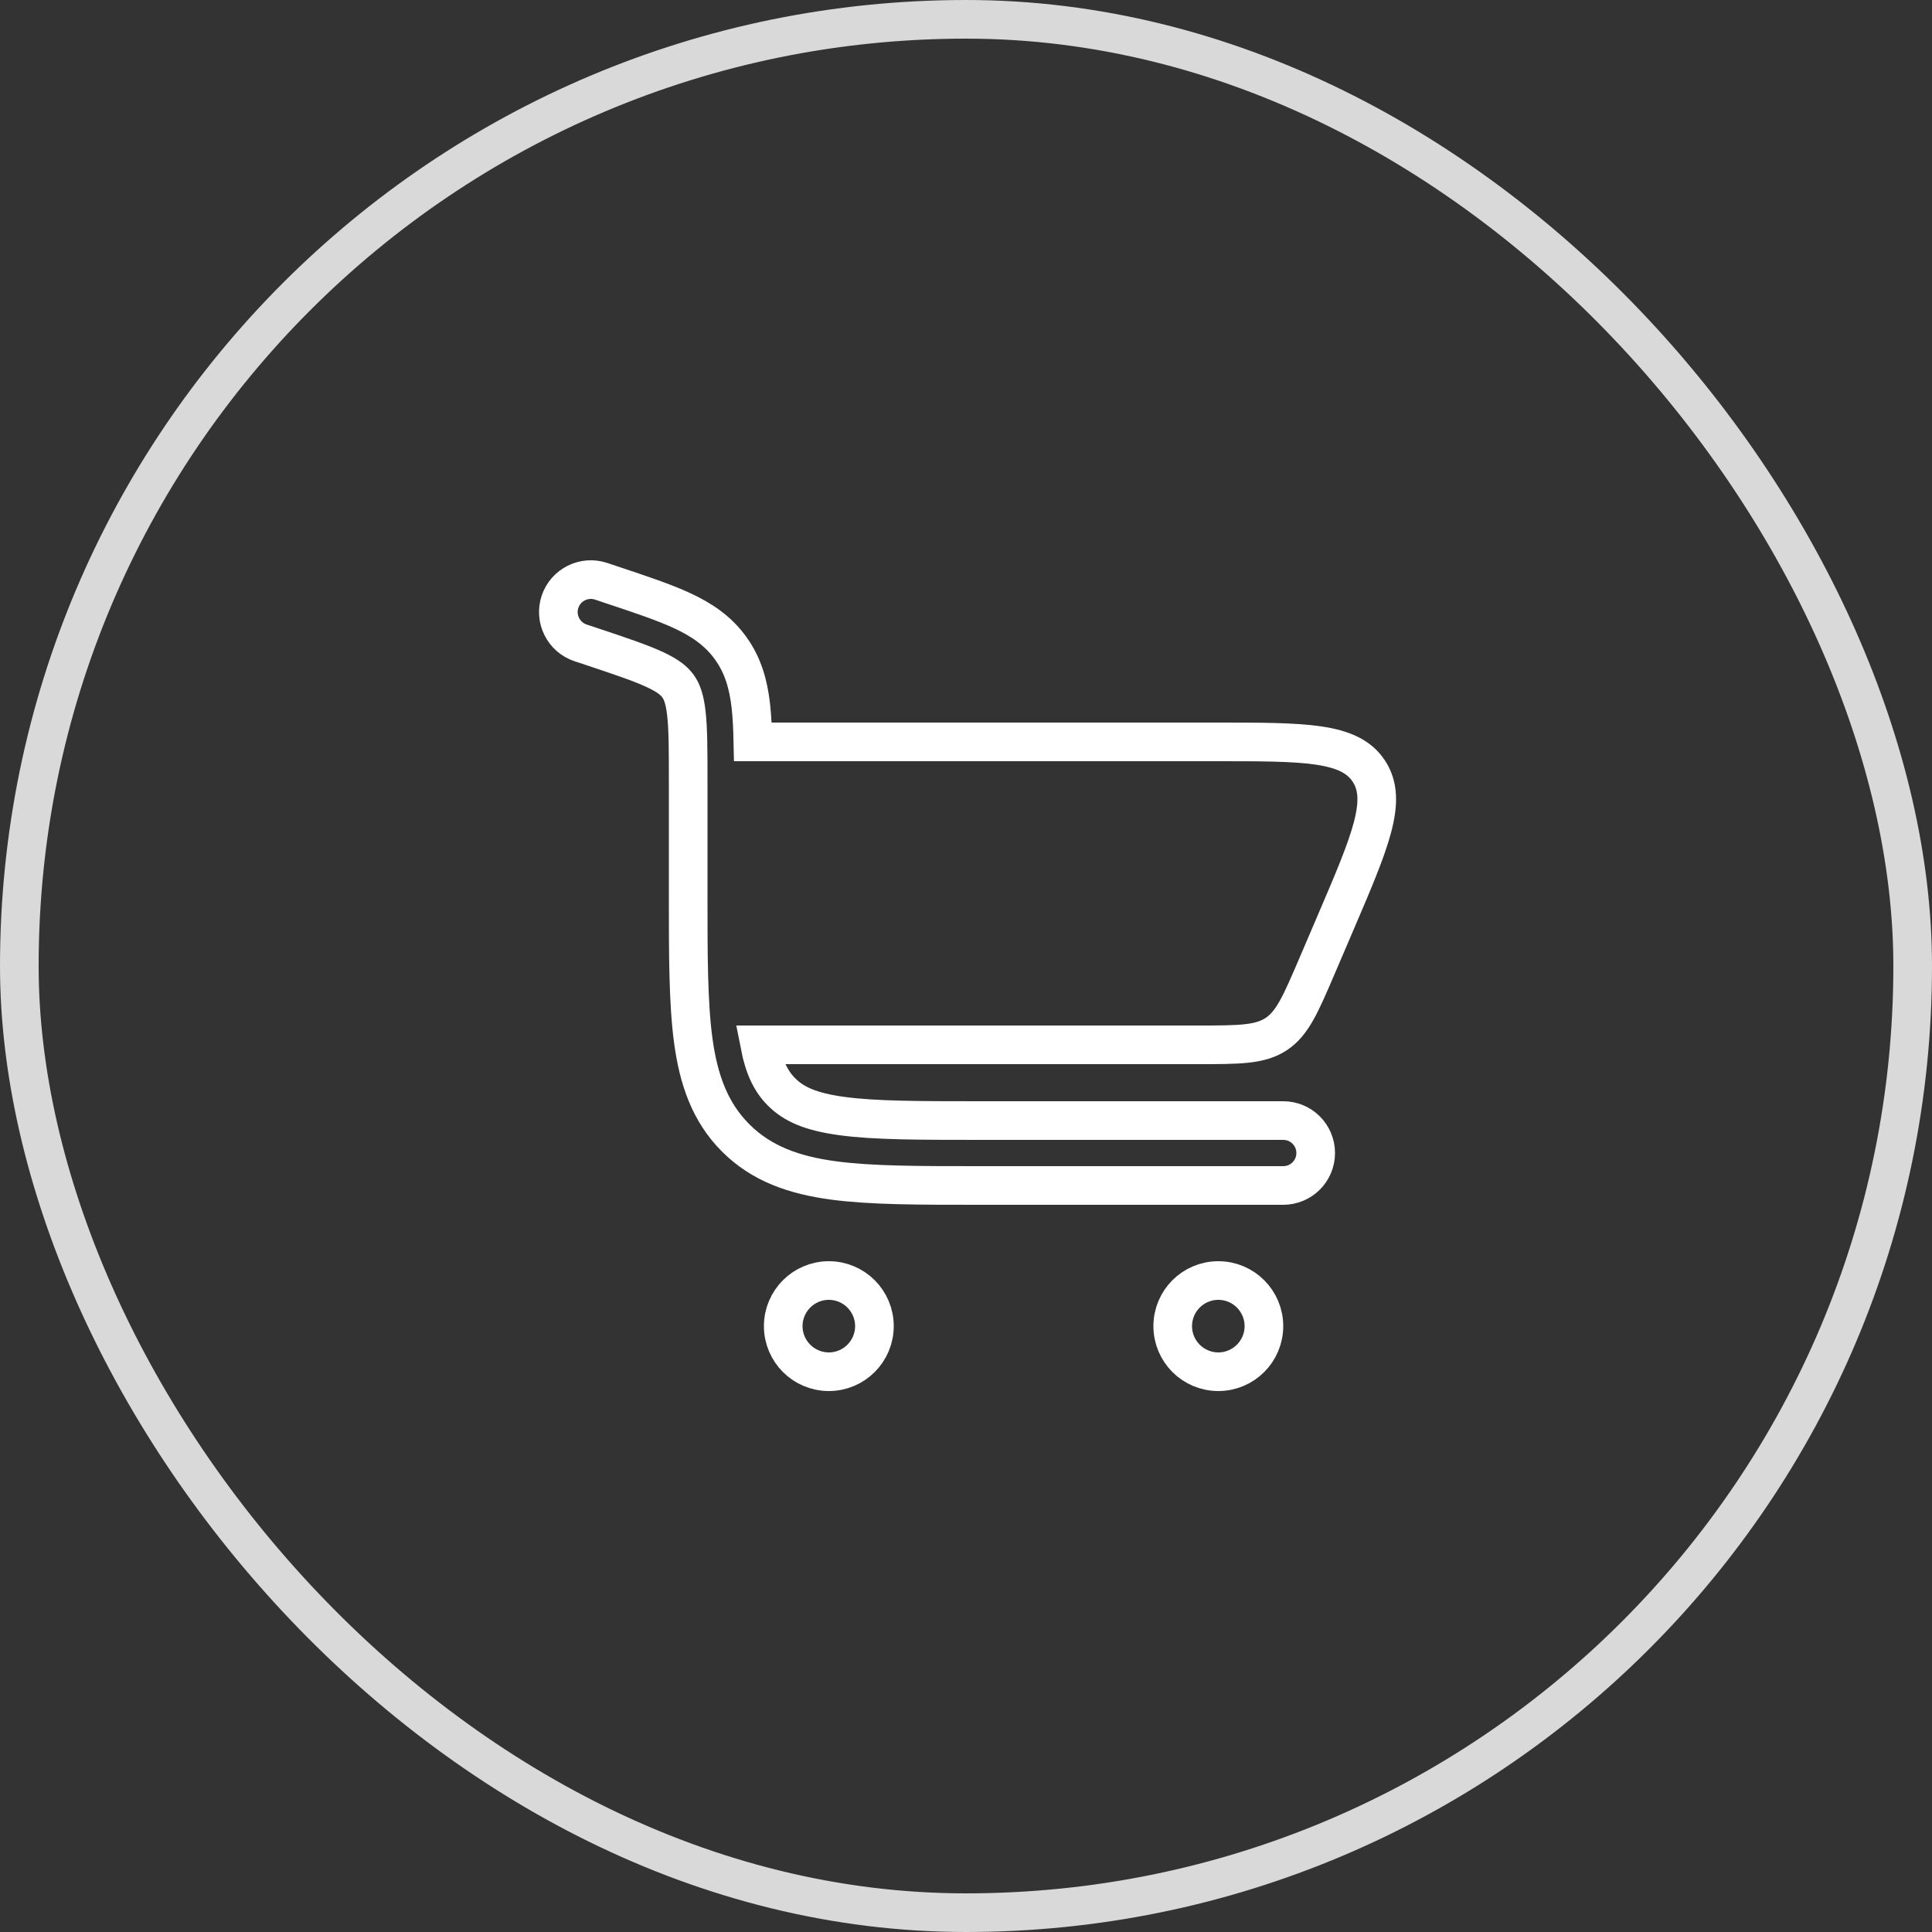
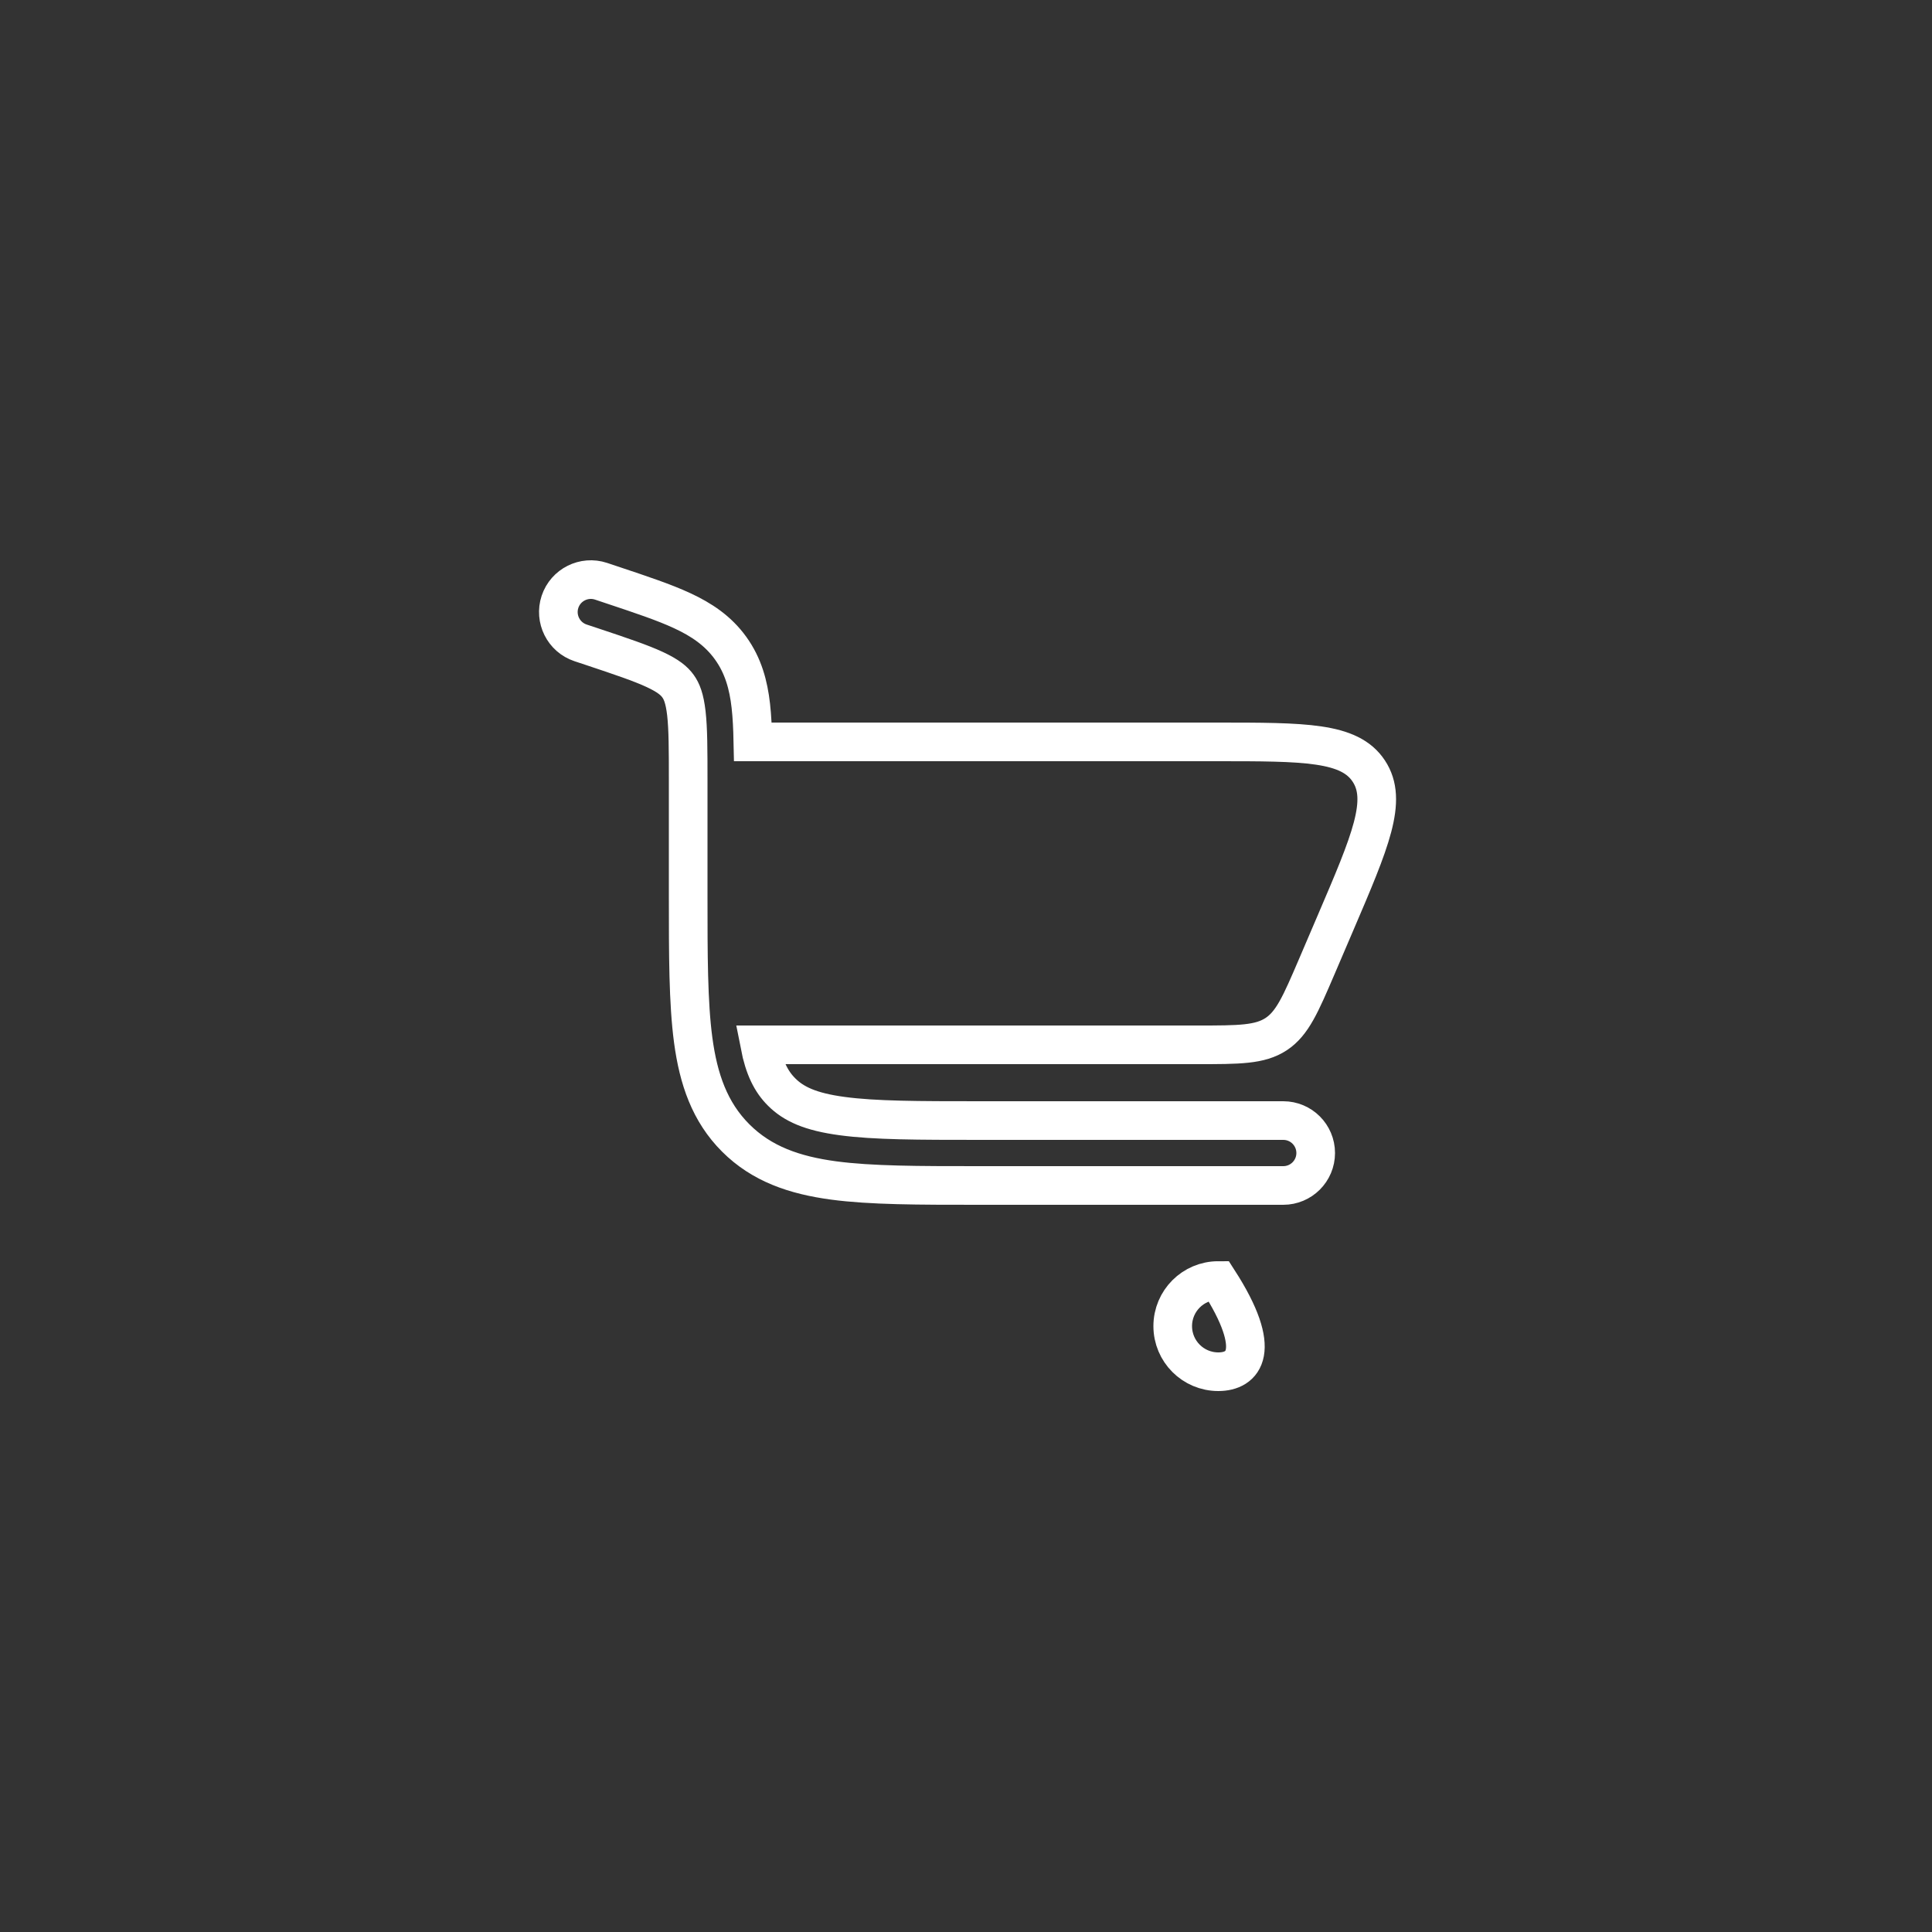
<svg xmlns="http://www.w3.org/2000/svg" width="35" height="35" viewBox="0 0 35 35" fill="none">
  <rect x="0" y="0" width="35" height="35" fill="#333333" stroke="none" />
-   <rect x="0.35" y="0.35" width="34.3" height="34.3" rx="17.15" stroke="#D9D9D9" stroke-width="0.7" />
  <path d="M10.889 10.53C10.581 10.428 10.248 10.594 10.145 10.902C10.043 11.21 10.209 11.543 10.517 11.646L10.725 11.715C11.255 11.892 11.606 12.01 11.864 12.13C12.108 12.244 12.214 12.335 12.282 12.429C12.35 12.523 12.403 12.652 12.434 12.921C12.466 13.204 12.467 13.573 12.467 14.132V16.227C12.467 17.299 12.467 18.163 12.558 18.843C12.653 19.549 12.856 20.143 13.328 20.615C13.8 21.087 14.394 21.29 15.1 21.385C15.78 21.476 16.644 21.476 17.716 21.476H23.247C23.572 21.476 23.835 21.213 23.835 20.888C23.835 20.563 23.572 20.3 23.247 20.3H17.759C16.634 20.3 15.849 20.299 15.257 20.219C14.681 20.142 14.377 20 14.16 19.783C13.975 19.599 13.845 19.351 13.763 18.928H21.696C22.448 18.928 22.824 18.928 23.119 18.734C23.413 18.54 23.562 18.194 23.858 17.503L24.194 16.718C24.828 15.238 25.146 14.497 24.797 13.969C24.449 13.44 23.643 13.44 22.032 13.44H13.639C13.634 13.199 13.624 12.981 13.602 12.787C13.559 12.407 13.464 12.058 13.236 11.742C13.008 11.425 12.707 11.225 12.36 11.064C12.034 10.912 11.619 10.774 11.128 10.61L10.889 10.53Z" stroke="white" stroke-width="0.7" />
-   <path d="M15.015 23.198C15.471 23.198 15.841 23.568 15.841 24.024C15.841 24.48 15.471 24.85 15.015 24.85C14.559 24.85 14.189 24.48 14.189 24.024C14.189 23.568 14.559 23.198 15.015 23.198Z" stroke="white" stroke-width="0.7" />
-   <path d="M22.071 23.198C22.527 23.198 22.897 23.568 22.897 24.024C22.897 24.48 22.527 24.85 22.071 24.85C21.614 24.85 21.245 24.48 21.245 24.024C21.245 23.568 21.614 23.198 22.071 23.198Z" stroke="white" stroke-width="0.7" />
+   <path d="M22.071 23.198C22.897 24.48 22.527 24.85 22.071 24.85C21.614 24.85 21.245 24.48 21.245 24.024C21.245 23.568 21.614 23.198 22.071 23.198Z" stroke="white" stroke-width="0.7" />
</svg>